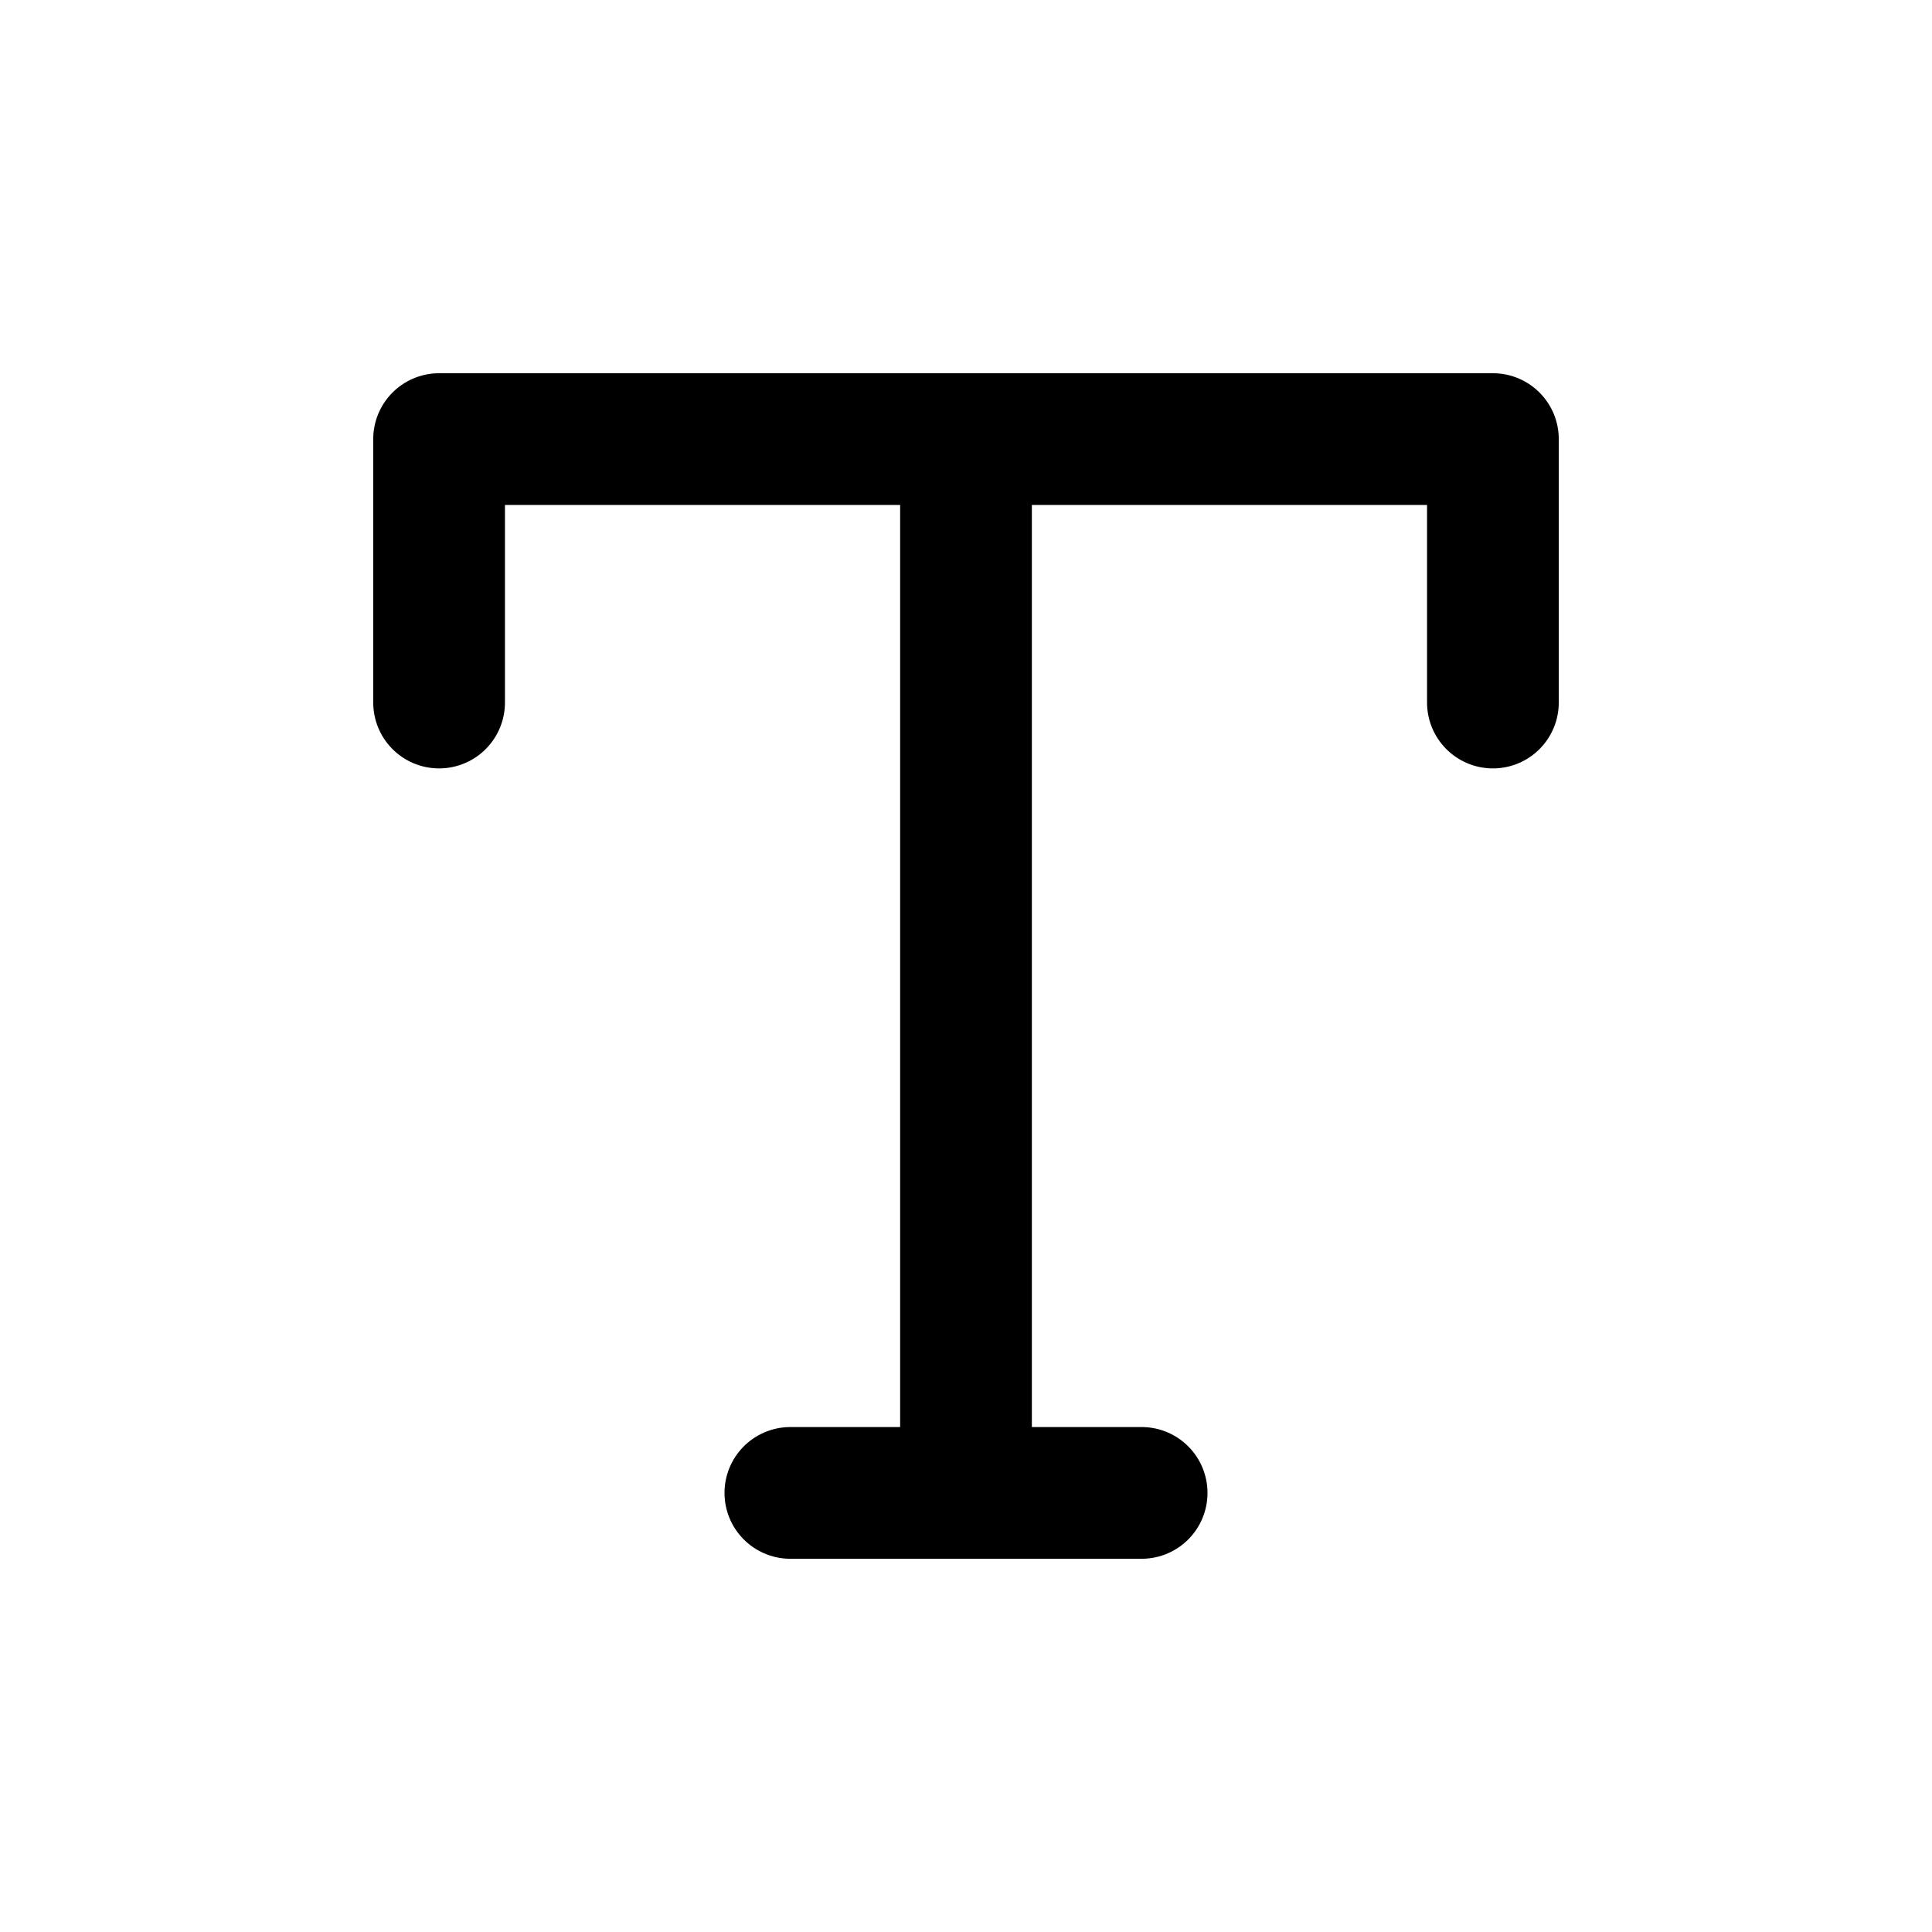
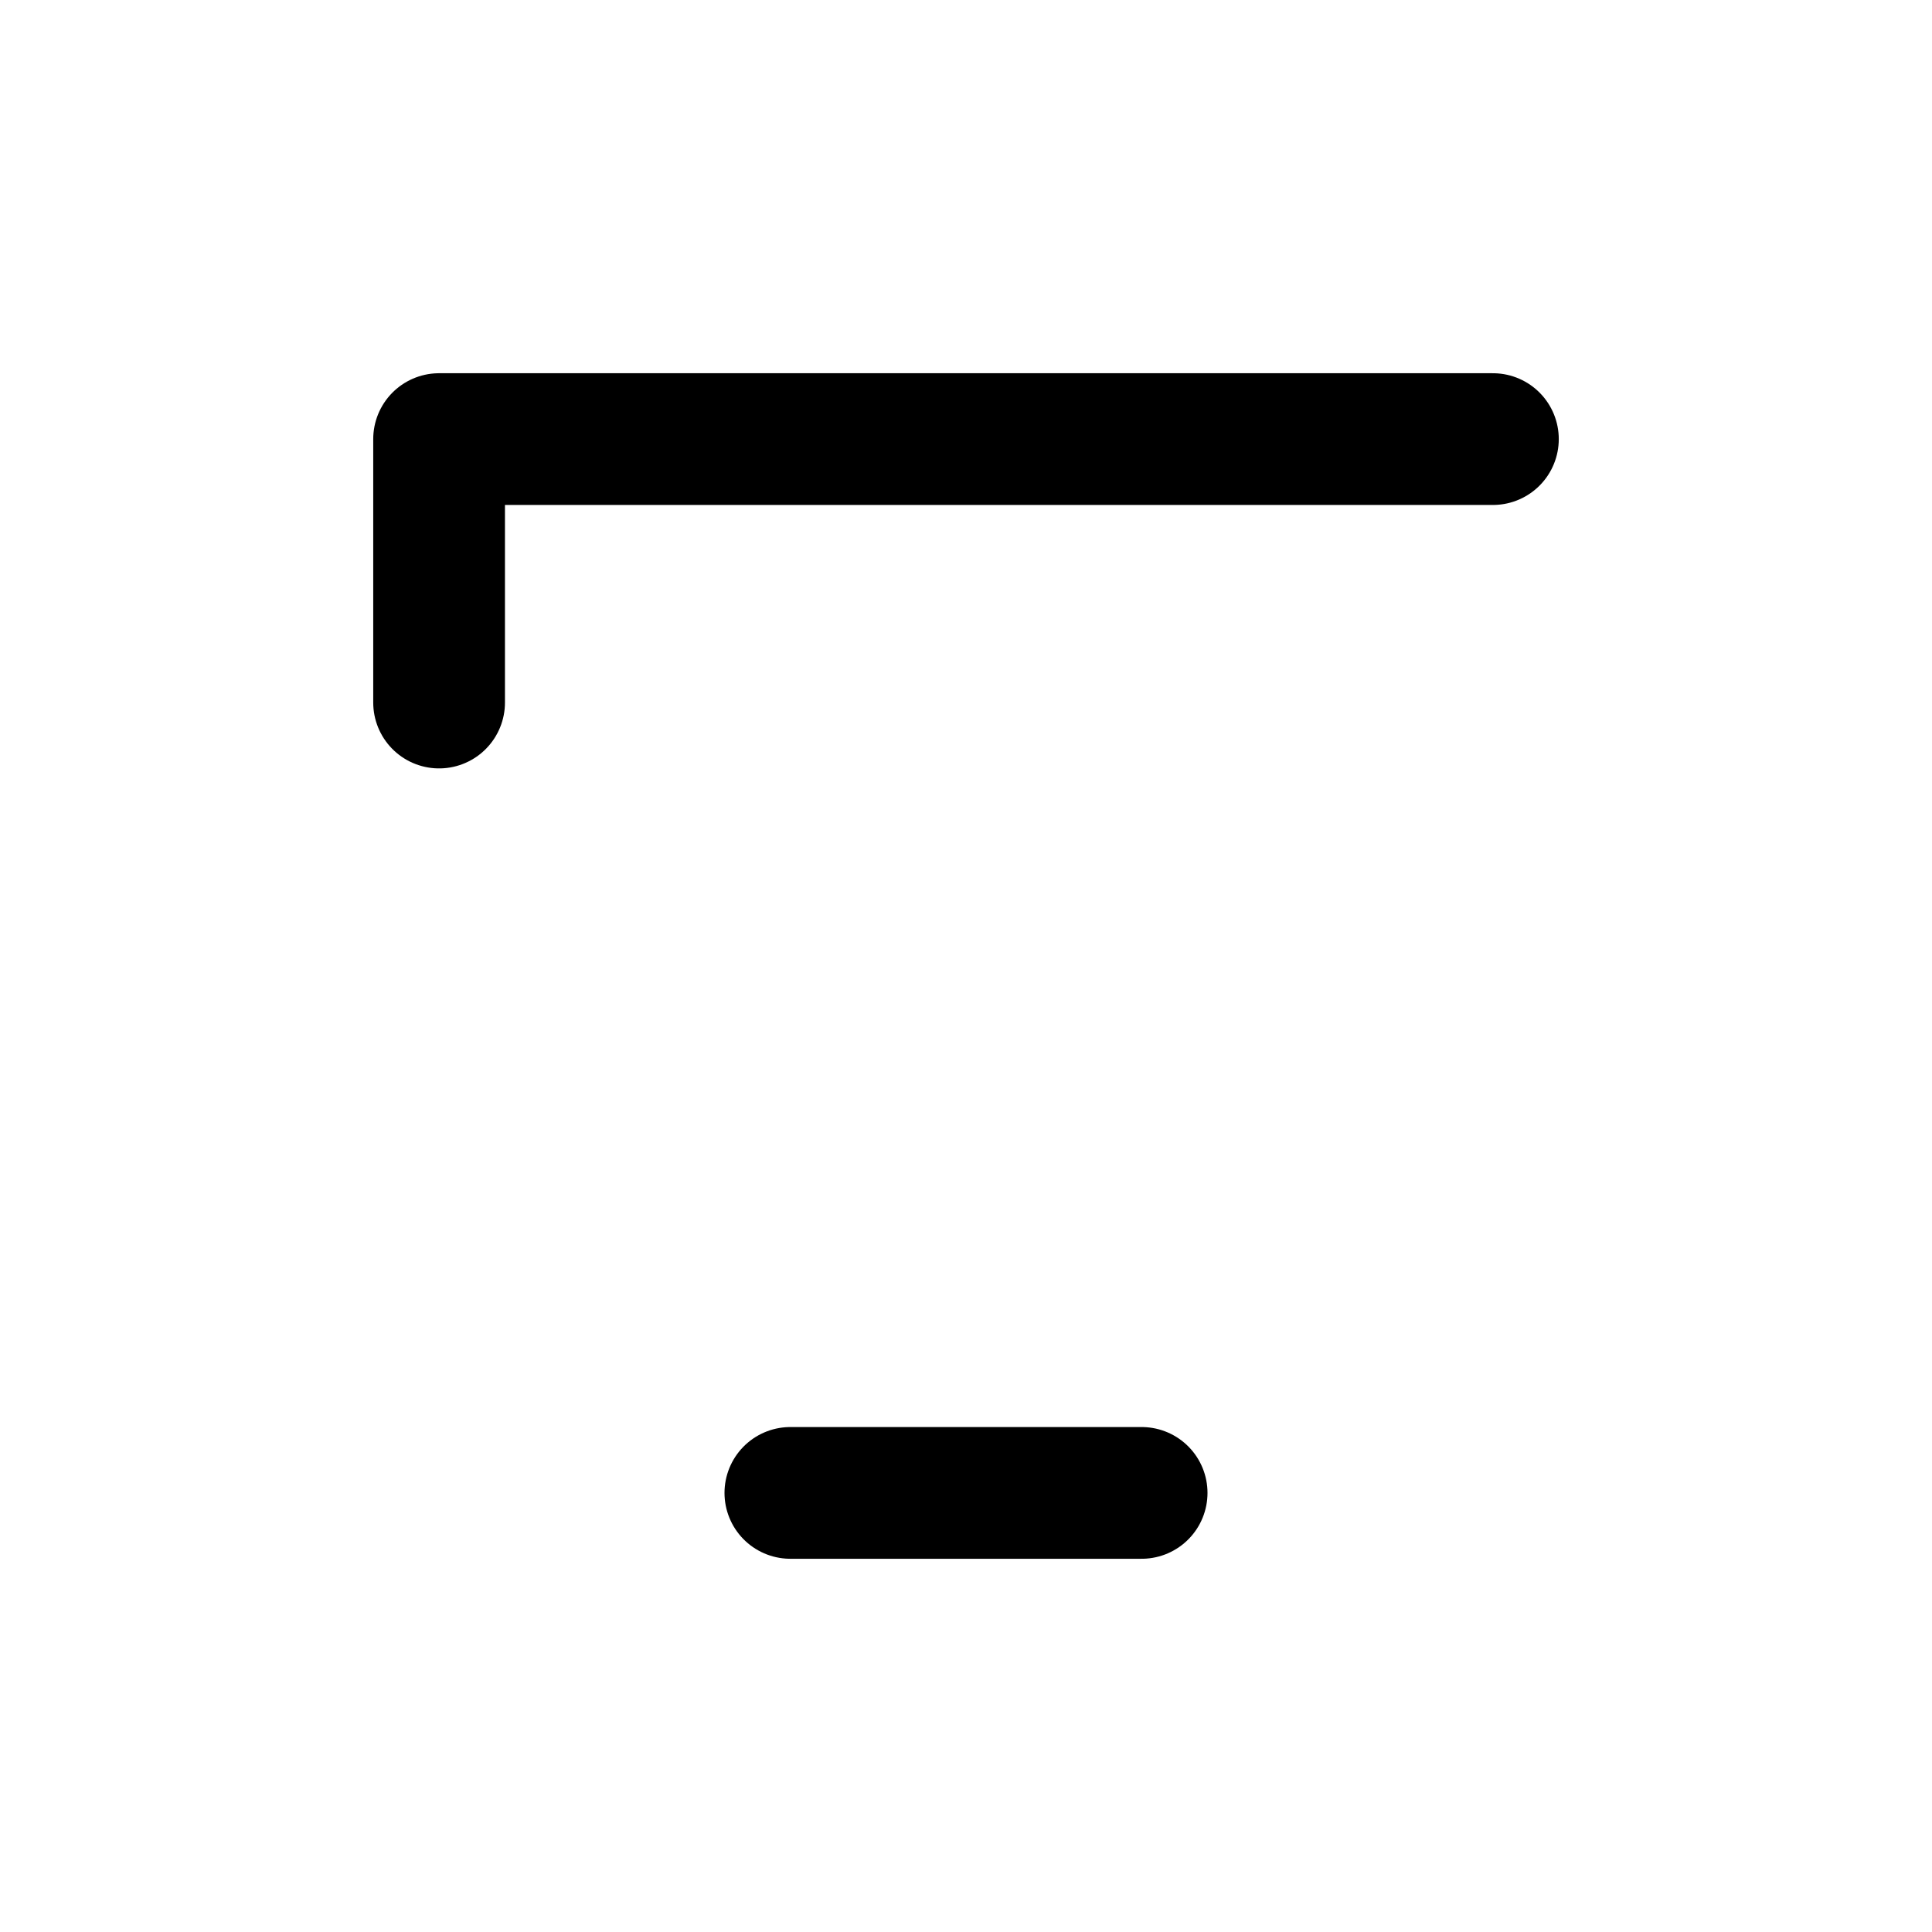
<svg xmlns="http://www.w3.org/2000/svg" width="22" height="22" viewBox="0 0 22 22" fill="none">
-   <path d="M5 8V5H17V8" stroke="black" stroke-width="1.5" stroke-linecap="round" stroke-linejoin="round" />
+   <path d="M5 8V5H17" stroke="black" stroke-width="1.5" stroke-linecap="round" stroke-linejoin="round" />
  <path d="M9 17H13" stroke="black" stroke-width="1.5" stroke-linecap="round" stroke-linejoin="round" />
-   <path d="M11 5V17" stroke="black" stroke-width="1.5" stroke-linecap="round" stroke-linejoin="round" />
</svg>